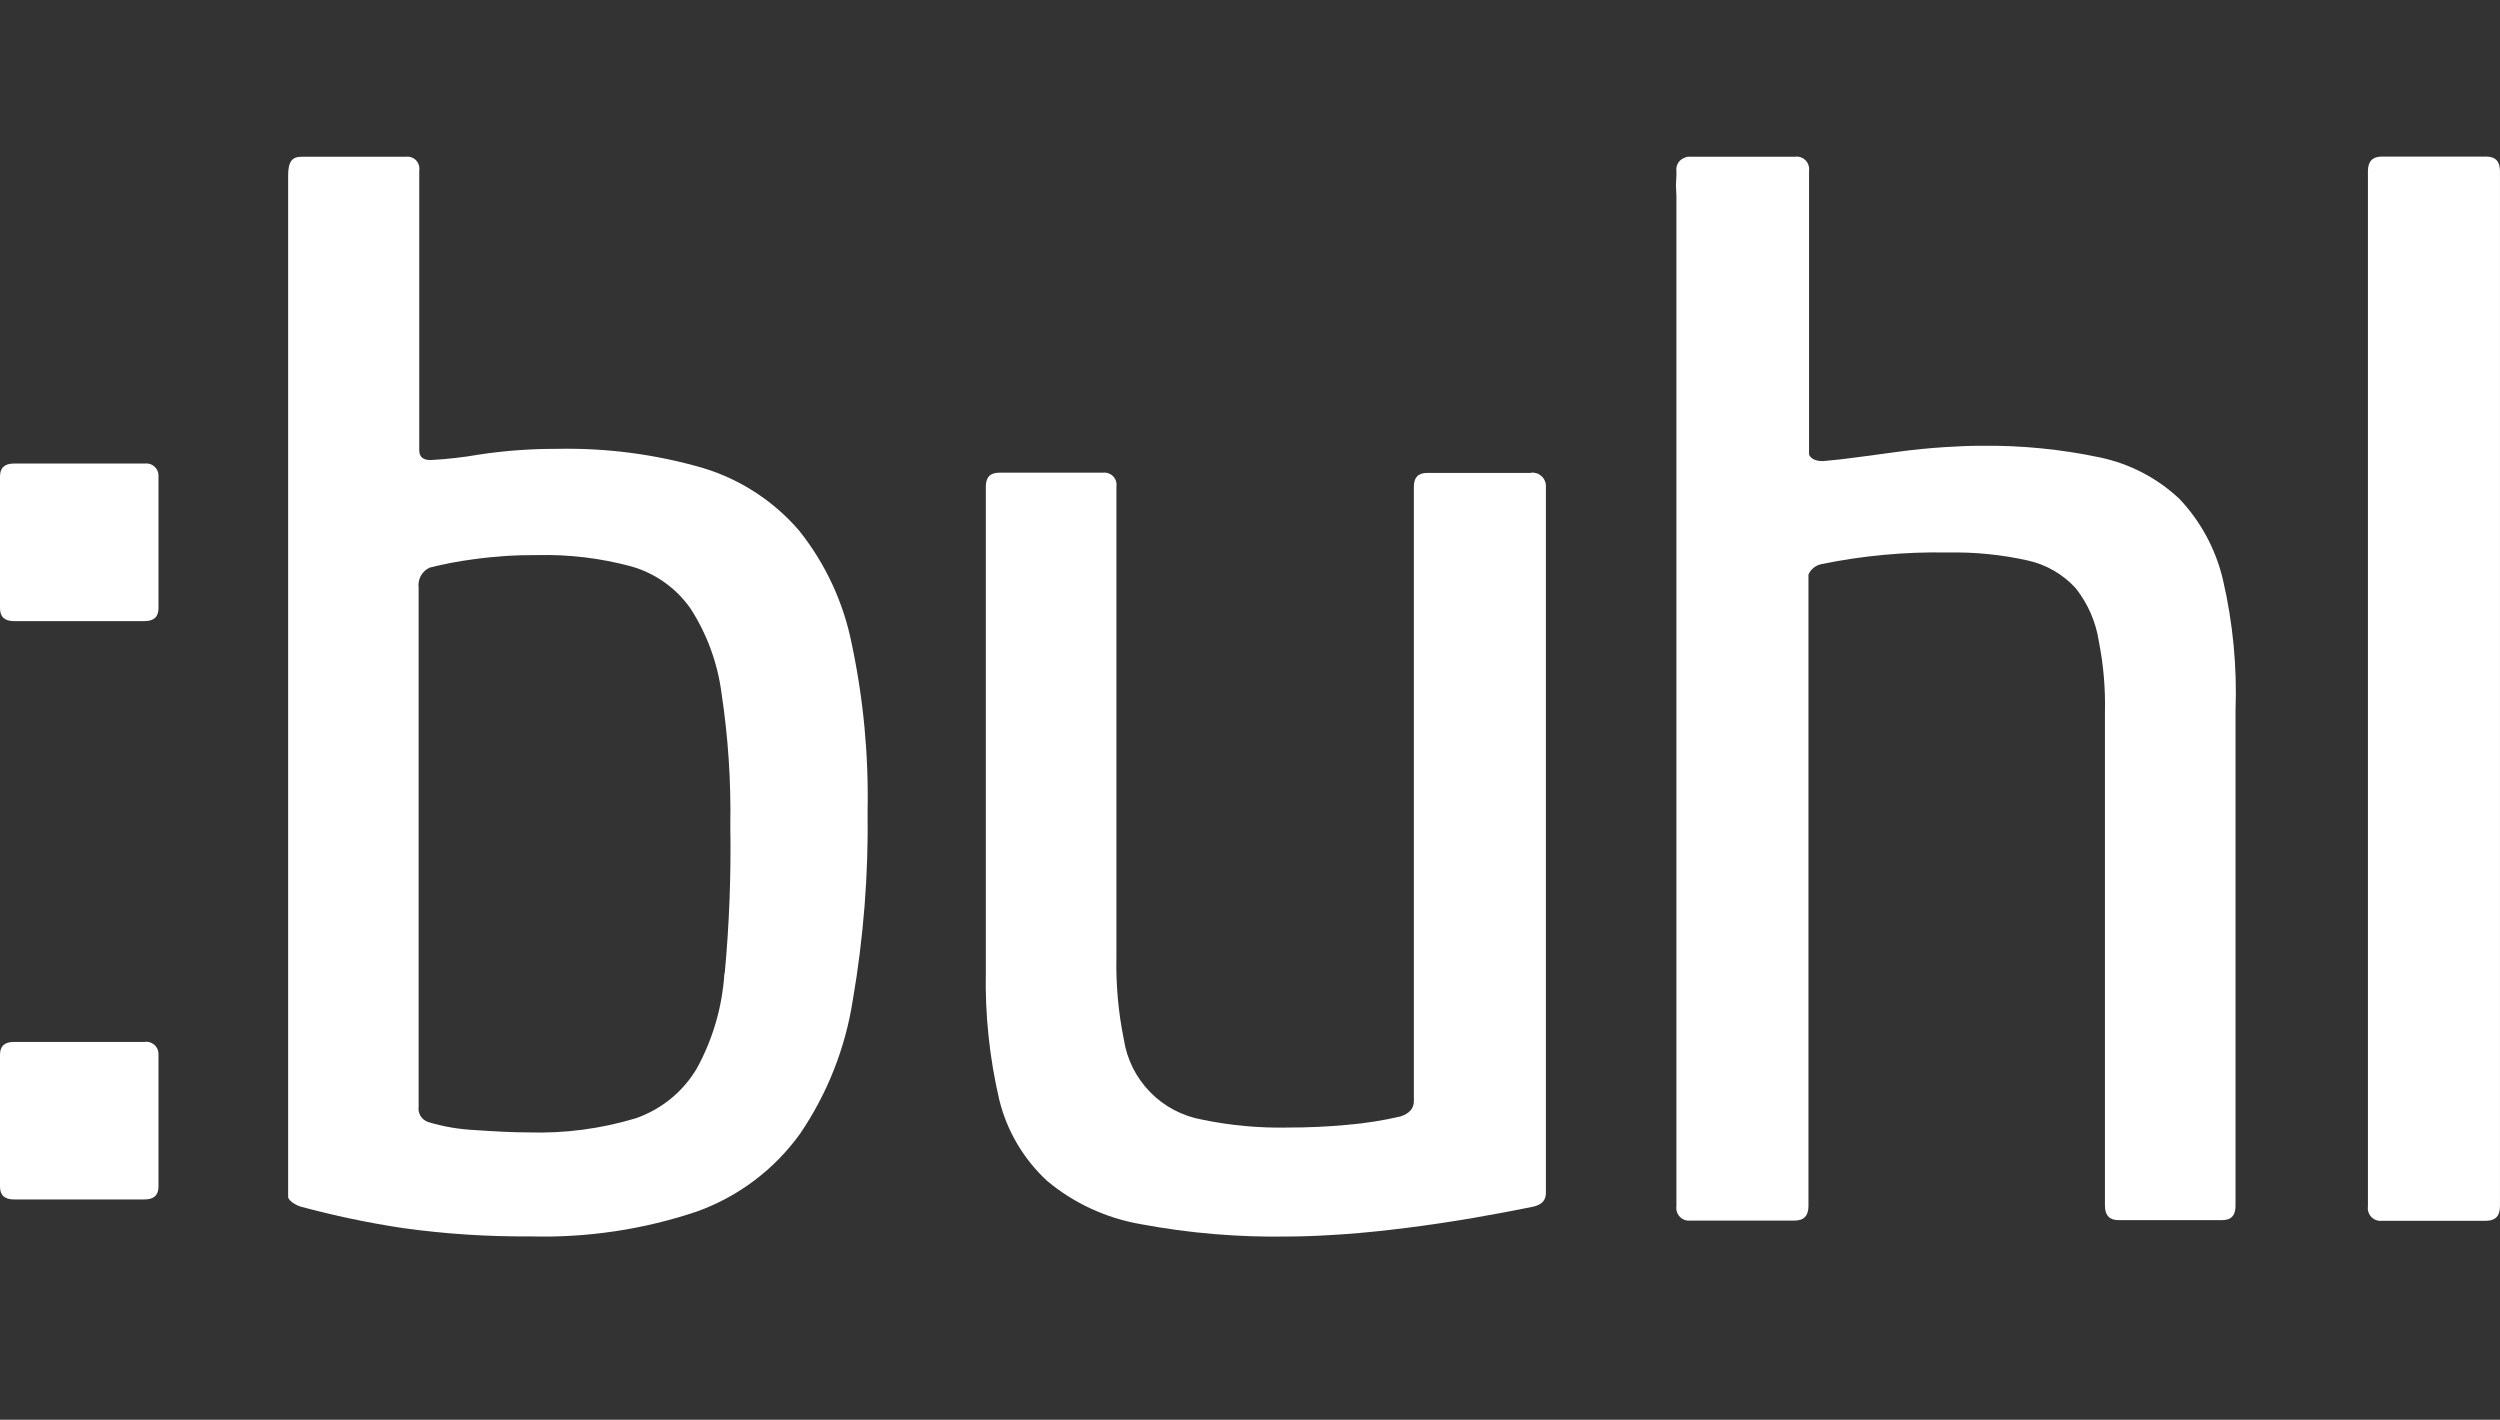
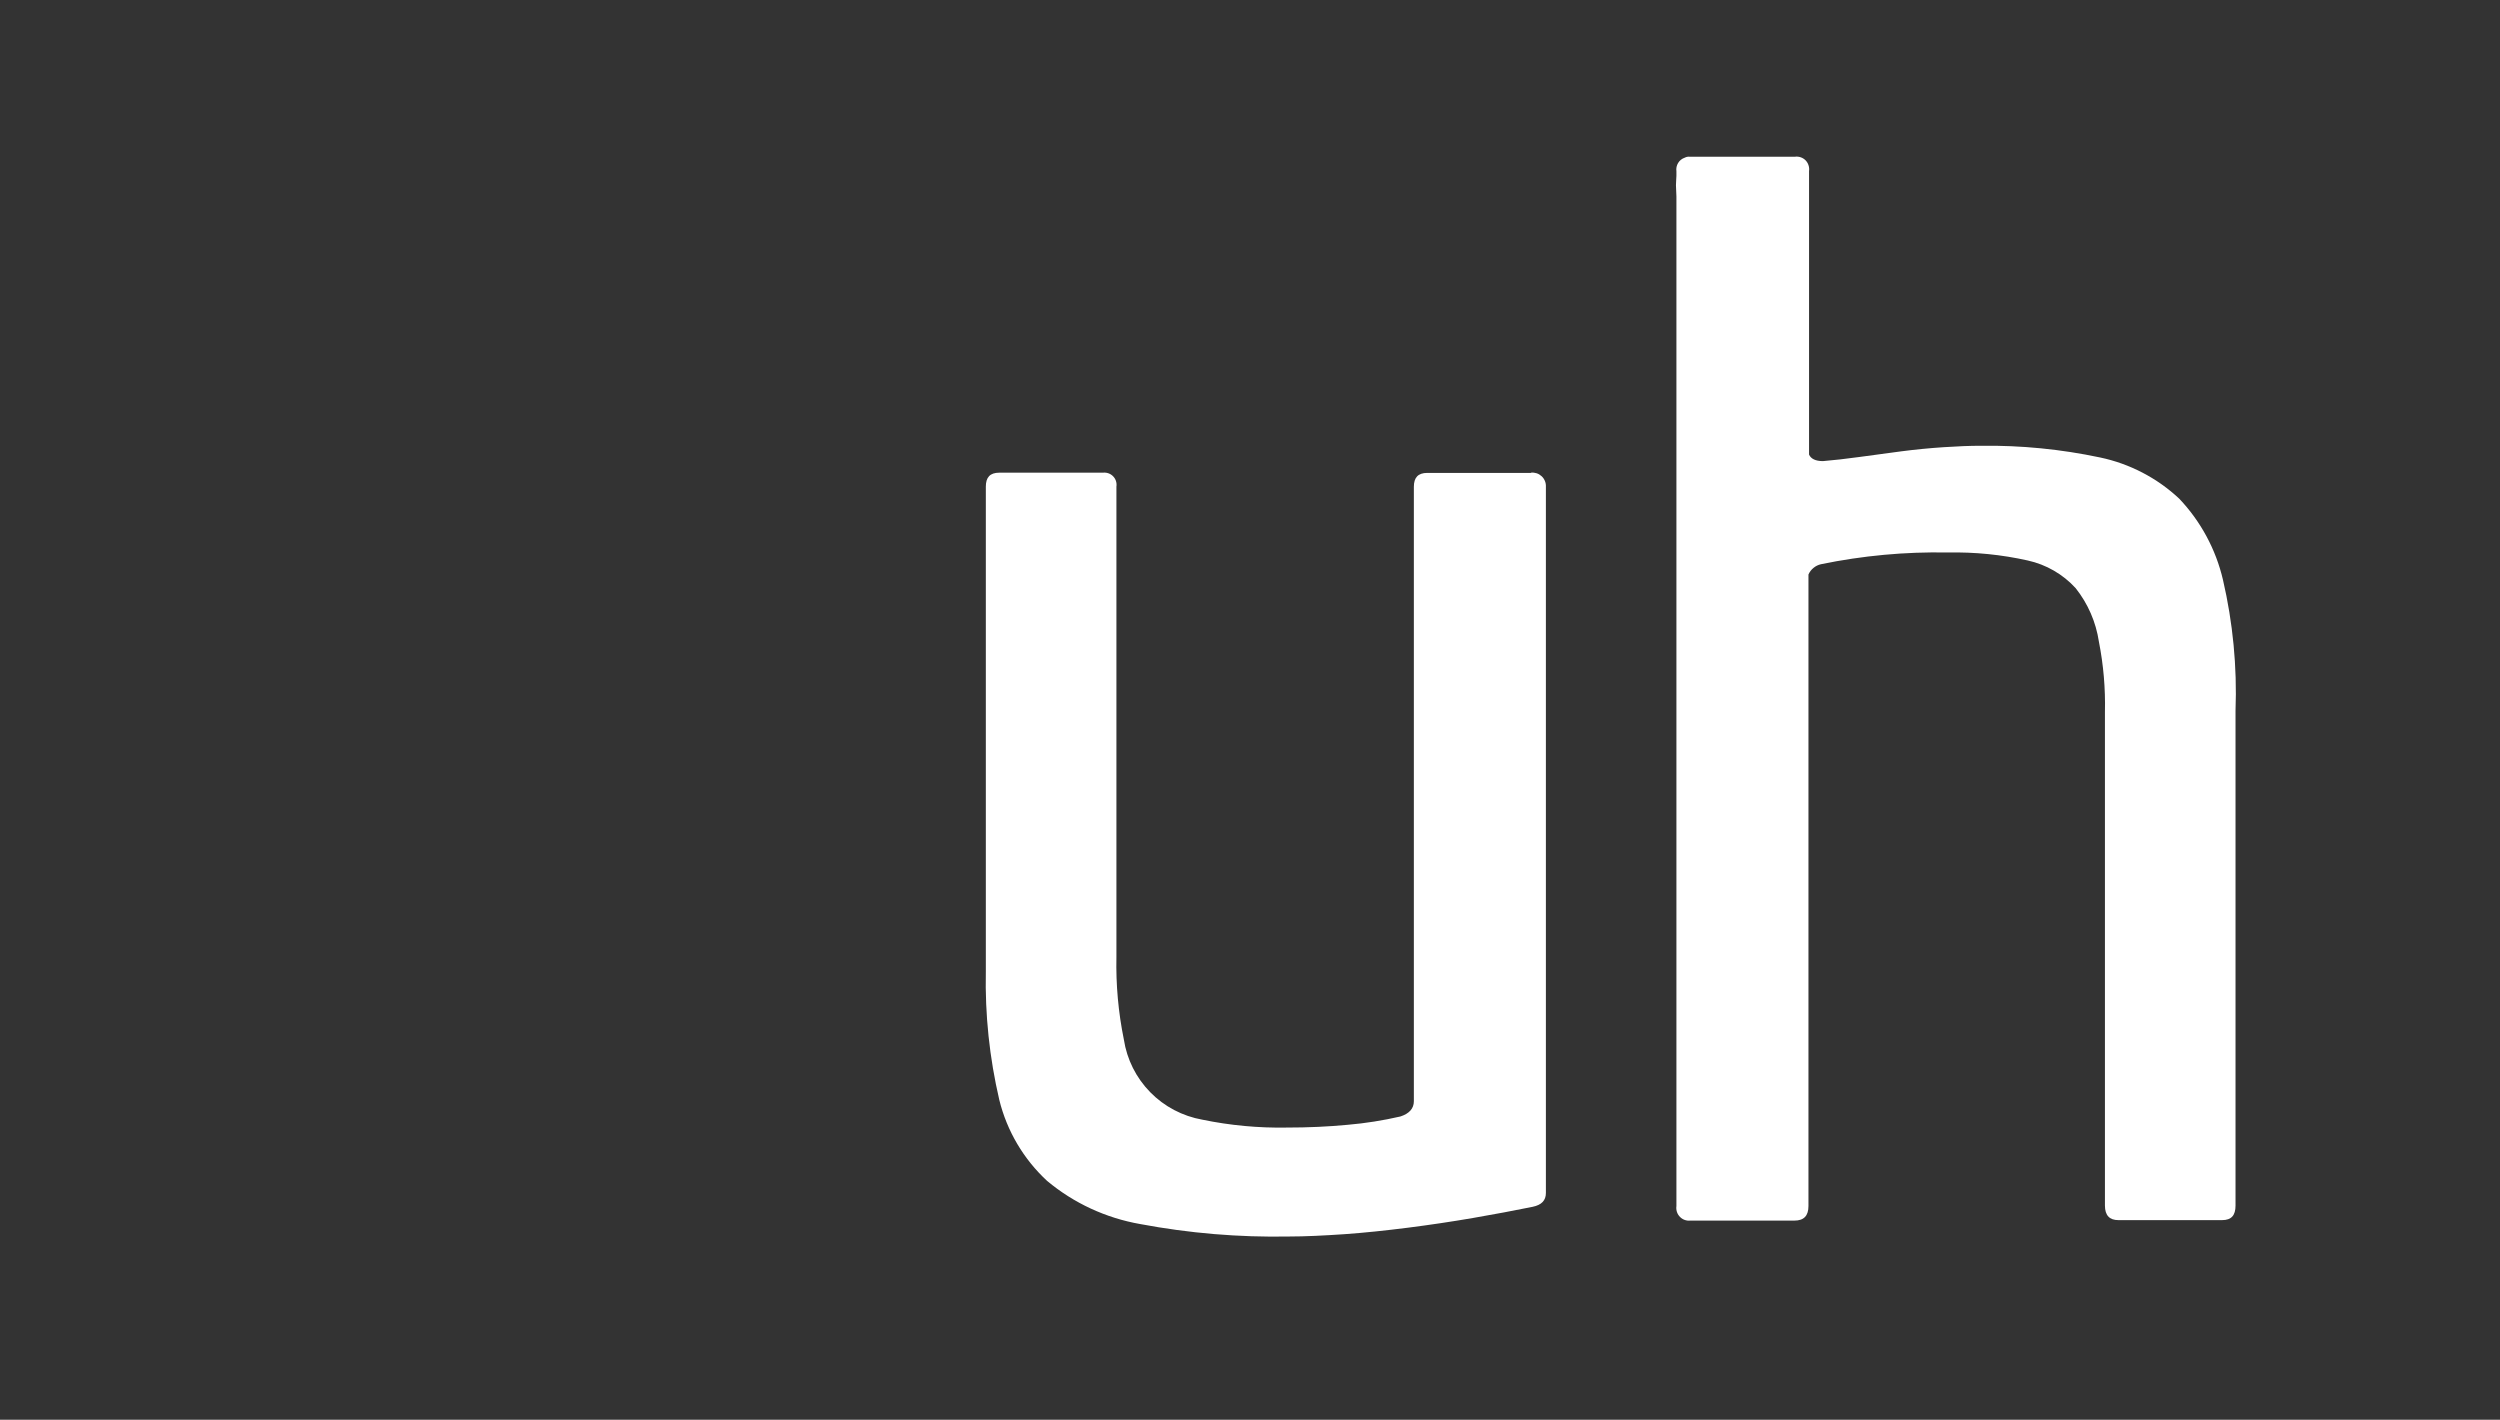
<svg xmlns="http://www.w3.org/2000/svg" width="81" height="46" viewBox="0 0 81 46" fill="none">
  <rect x="0" y="0" width="81" height="46" fill="#333333" stroke="none" />
  <g clip-path="url(#clip0_5589_70226)">
-     <path d="M4.683 15.019H0.452C0.151 15.019 0 15.154 0 15.439V19.704C0 19.989 0.151 20.124 0.452 20.124H4.683C4.984 20.124 5.135 19.989 5.135 19.704V15.439C5.139 15.38 5.13 15.321 5.109 15.266C5.087 15.211 5.053 15.162 5.01 15.121C4.966 15.081 4.915 15.051 4.858 15.033C4.801 15.016 4.742 15.011 4.683 15.019Z" fill="white" />
-     <path d="M25.901 17.203C25.079 16.242 23.998 15.535 22.786 15.166C21.241 14.717 19.636 14.507 18.027 14.543C17.195 14.541 16.364 14.601 15.542 14.725C15.014 14.817 14.481 14.878 13.946 14.906C13.705 14.906 13.584 14.8 13.584 14.587V5.529C13.594 5.468 13.589 5.406 13.57 5.348C13.552 5.289 13.52 5.236 13.478 5.191C13.435 5.148 13.383 5.116 13.325 5.096C13.267 5.077 13.206 5.071 13.146 5.079H9.771C9.471 5.079 9.336 5.225 9.336 5.681V38.787C9.336 38.848 9.471 39 9.728 39.091C10.823 39.388 11.934 39.621 13.057 39.79C14.424 39.98 15.803 40.07 17.183 40.059C19.017 40.11 20.845 39.837 22.583 39.252C23.928 38.768 25.094 37.888 25.925 36.729C26.804 35.436 27.386 33.965 27.628 32.421C27.979 30.388 28.14 28.328 28.11 26.265C28.145 24.453 27.974 22.642 27.598 20.869C27.333 19.529 26.751 18.273 25.901 17.203ZM23.471 31.537C23.403 32.612 23.1 33.66 22.583 34.607C22.136 35.368 21.431 35.944 20.596 36.233C19.469 36.573 18.294 36.727 17.117 36.69C16.62 36.69 16.037 36.659 15.385 36.614C14.875 36.59 14.369 36.504 13.88 36.356C13.776 36.324 13.687 36.256 13.629 36.163C13.57 36.071 13.548 35.961 13.564 35.854V19.042C13.546 18.909 13.571 18.773 13.636 18.655C13.701 18.538 13.803 18.444 13.926 18.389C14.392 18.272 14.865 18.182 15.342 18.12C16.03 18.024 16.725 17.979 17.42 17.985C18.441 17.961 19.46 18.084 20.446 18.35C21.228 18.57 21.909 19.053 22.374 19.718C22.905 20.542 23.247 21.473 23.375 22.445C23.592 23.873 23.688 25.317 23.662 26.762C23.689 28.355 23.629 29.948 23.481 31.534L23.471 31.537Z" fill="white" />
    <path d="M49.603 15.322H46.245C45.944 15.322 45.809 15.473 45.809 15.773V35.679C45.809 35.919 45.657 36.082 45.373 36.174C44.812 36.303 44.243 36.394 43.67 36.443C43.037 36.504 42.376 36.533 41.698 36.533C40.778 36.55 39.859 36.464 38.958 36.278C38.315 36.164 37.723 35.853 37.267 35.387C36.81 34.921 36.512 34.325 36.413 33.681C36.234 32.802 36.153 31.906 36.172 31.009V15.766C36.181 15.706 36.176 15.645 36.158 15.587C36.14 15.529 36.108 15.476 36.066 15.433C36.024 15.389 35.972 15.356 35.914 15.335C35.857 15.315 35.796 15.308 35.736 15.315H32.377C32.076 15.315 31.941 15.466 31.941 15.766V31.476C31.912 32.875 32.059 34.272 32.377 35.636C32.625 36.644 33.164 37.557 33.928 38.263C34.792 38.983 35.831 39.464 36.94 39.659C38.528 39.958 40.143 40.093 41.759 40.063C42.285 40.063 42.889 40.033 43.552 39.988C44.214 39.942 44.901 39.868 45.614 39.778C46.327 39.687 47.03 39.582 47.723 39.463C48.415 39.343 49.063 39.222 49.651 39.102C49.952 39.041 50.087 38.892 50.087 38.651V15.766C50.09 15.704 50.079 15.641 50.055 15.583C50.031 15.525 49.995 15.472 49.949 15.43C49.903 15.387 49.849 15.354 49.789 15.334C49.729 15.315 49.666 15.308 49.603 15.315V15.322Z" fill="white" />
-     <path d="M80.548 5.073H77.173C76.872 5.073 76.721 5.225 76.721 5.544V39.082C76.712 39.145 76.717 39.208 76.736 39.268C76.755 39.328 76.788 39.383 76.831 39.429C76.875 39.475 76.928 39.51 76.987 39.532C77.047 39.553 77.11 39.56 77.173 39.553H80.548C80.849 39.553 80.999 39.401 80.999 39.082V5.544C81 5.225 80.85 5.073 80.548 5.073Z" fill="white" />
-     <path d="M4.683 33.758H0.452C0.151 33.758 0 33.892 0 34.178V38.443C0 38.728 0.151 38.862 0.452 38.862H4.683C4.984 38.862 5.135 38.728 5.135 38.443V34.178C5.139 34.119 5.13 34.06 5.109 34.005C5.087 33.95 5.053 33.9 5.01 33.86C4.966 33.82 4.915 33.79 4.858 33.772C4.801 33.754 4.742 33.749 4.683 33.758Z" fill="white" />
    <path d="M72.024 18.786C71.794 17.8 71.305 16.893 70.608 16.158C69.892 15.487 69.005 15.025 68.043 14.822C66.776 14.554 65.483 14.426 64.188 14.443C63.826 14.443 63.435 14.458 62.973 14.489C62.511 14.52 62.055 14.564 61.603 14.623L60.253 14.805C59.817 14.866 59.409 14.911 59.064 14.94C58.822 14.94 58.672 14.864 58.613 14.727V5.543C58.622 5.481 58.617 5.417 58.597 5.357C58.578 5.297 58.546 5.242 58.502 5.196C58.458 5.151 58.403 5.116 58.343 5.096C58.282 5.075 58.218 5.069 58.155 5.078H54.752C54.695 5.072 54.637 5.082 54.586 5.109C54.496 5.139 54.42 5.2 54.371 5.28C54.322 5.361 54.302 5.456 54.316 5.549V5.696C54.316 5.787 54.301 5.877 54.301 6L54.316 6.365V39.076C54.307 39.139 54.312 39.202 54.331 39.263C54.35 39.323 54.383 39.378 54.427 39.423C54.47 39.469 54.523 39.504 54.582 39.525C54.641 39.547 54.704 39.554 54.767 39.547H58.142C58.443 39.547 58.594 39.395 58.594 39.076V18.615C58.63 18.531 58.686 18.458 58.757 18.4C58.827 18.342 58.91 18.301 58.999 18.281C60.35 18.002 61.729 17.874 63.109 17.901C63.98 17.883 64.85 17.97 65.7 18.16C66.297 18.292 66.839 18.605 67.251 19.056C67.649 19.558 67.909 20.155 68.004 20.789C68.152 21.539 68.218 22.304 68.2 23.069V39.061C68.2 39.38 68.351 39.532 68.636 39.532H71.995C72.296 39.532 72.431 39.38 72.431 39.061V23.027C72.484 21.602 72.346 20.175 72.024 18.786Z" fill="white" />
  </g>
  <defs>
    <clipPath id="clip0_5589_70226">
      <rect width="81" height="35" fill="white" transform="translate(0 5.07)" />
    </clipPath>
  </defs>
</svg>